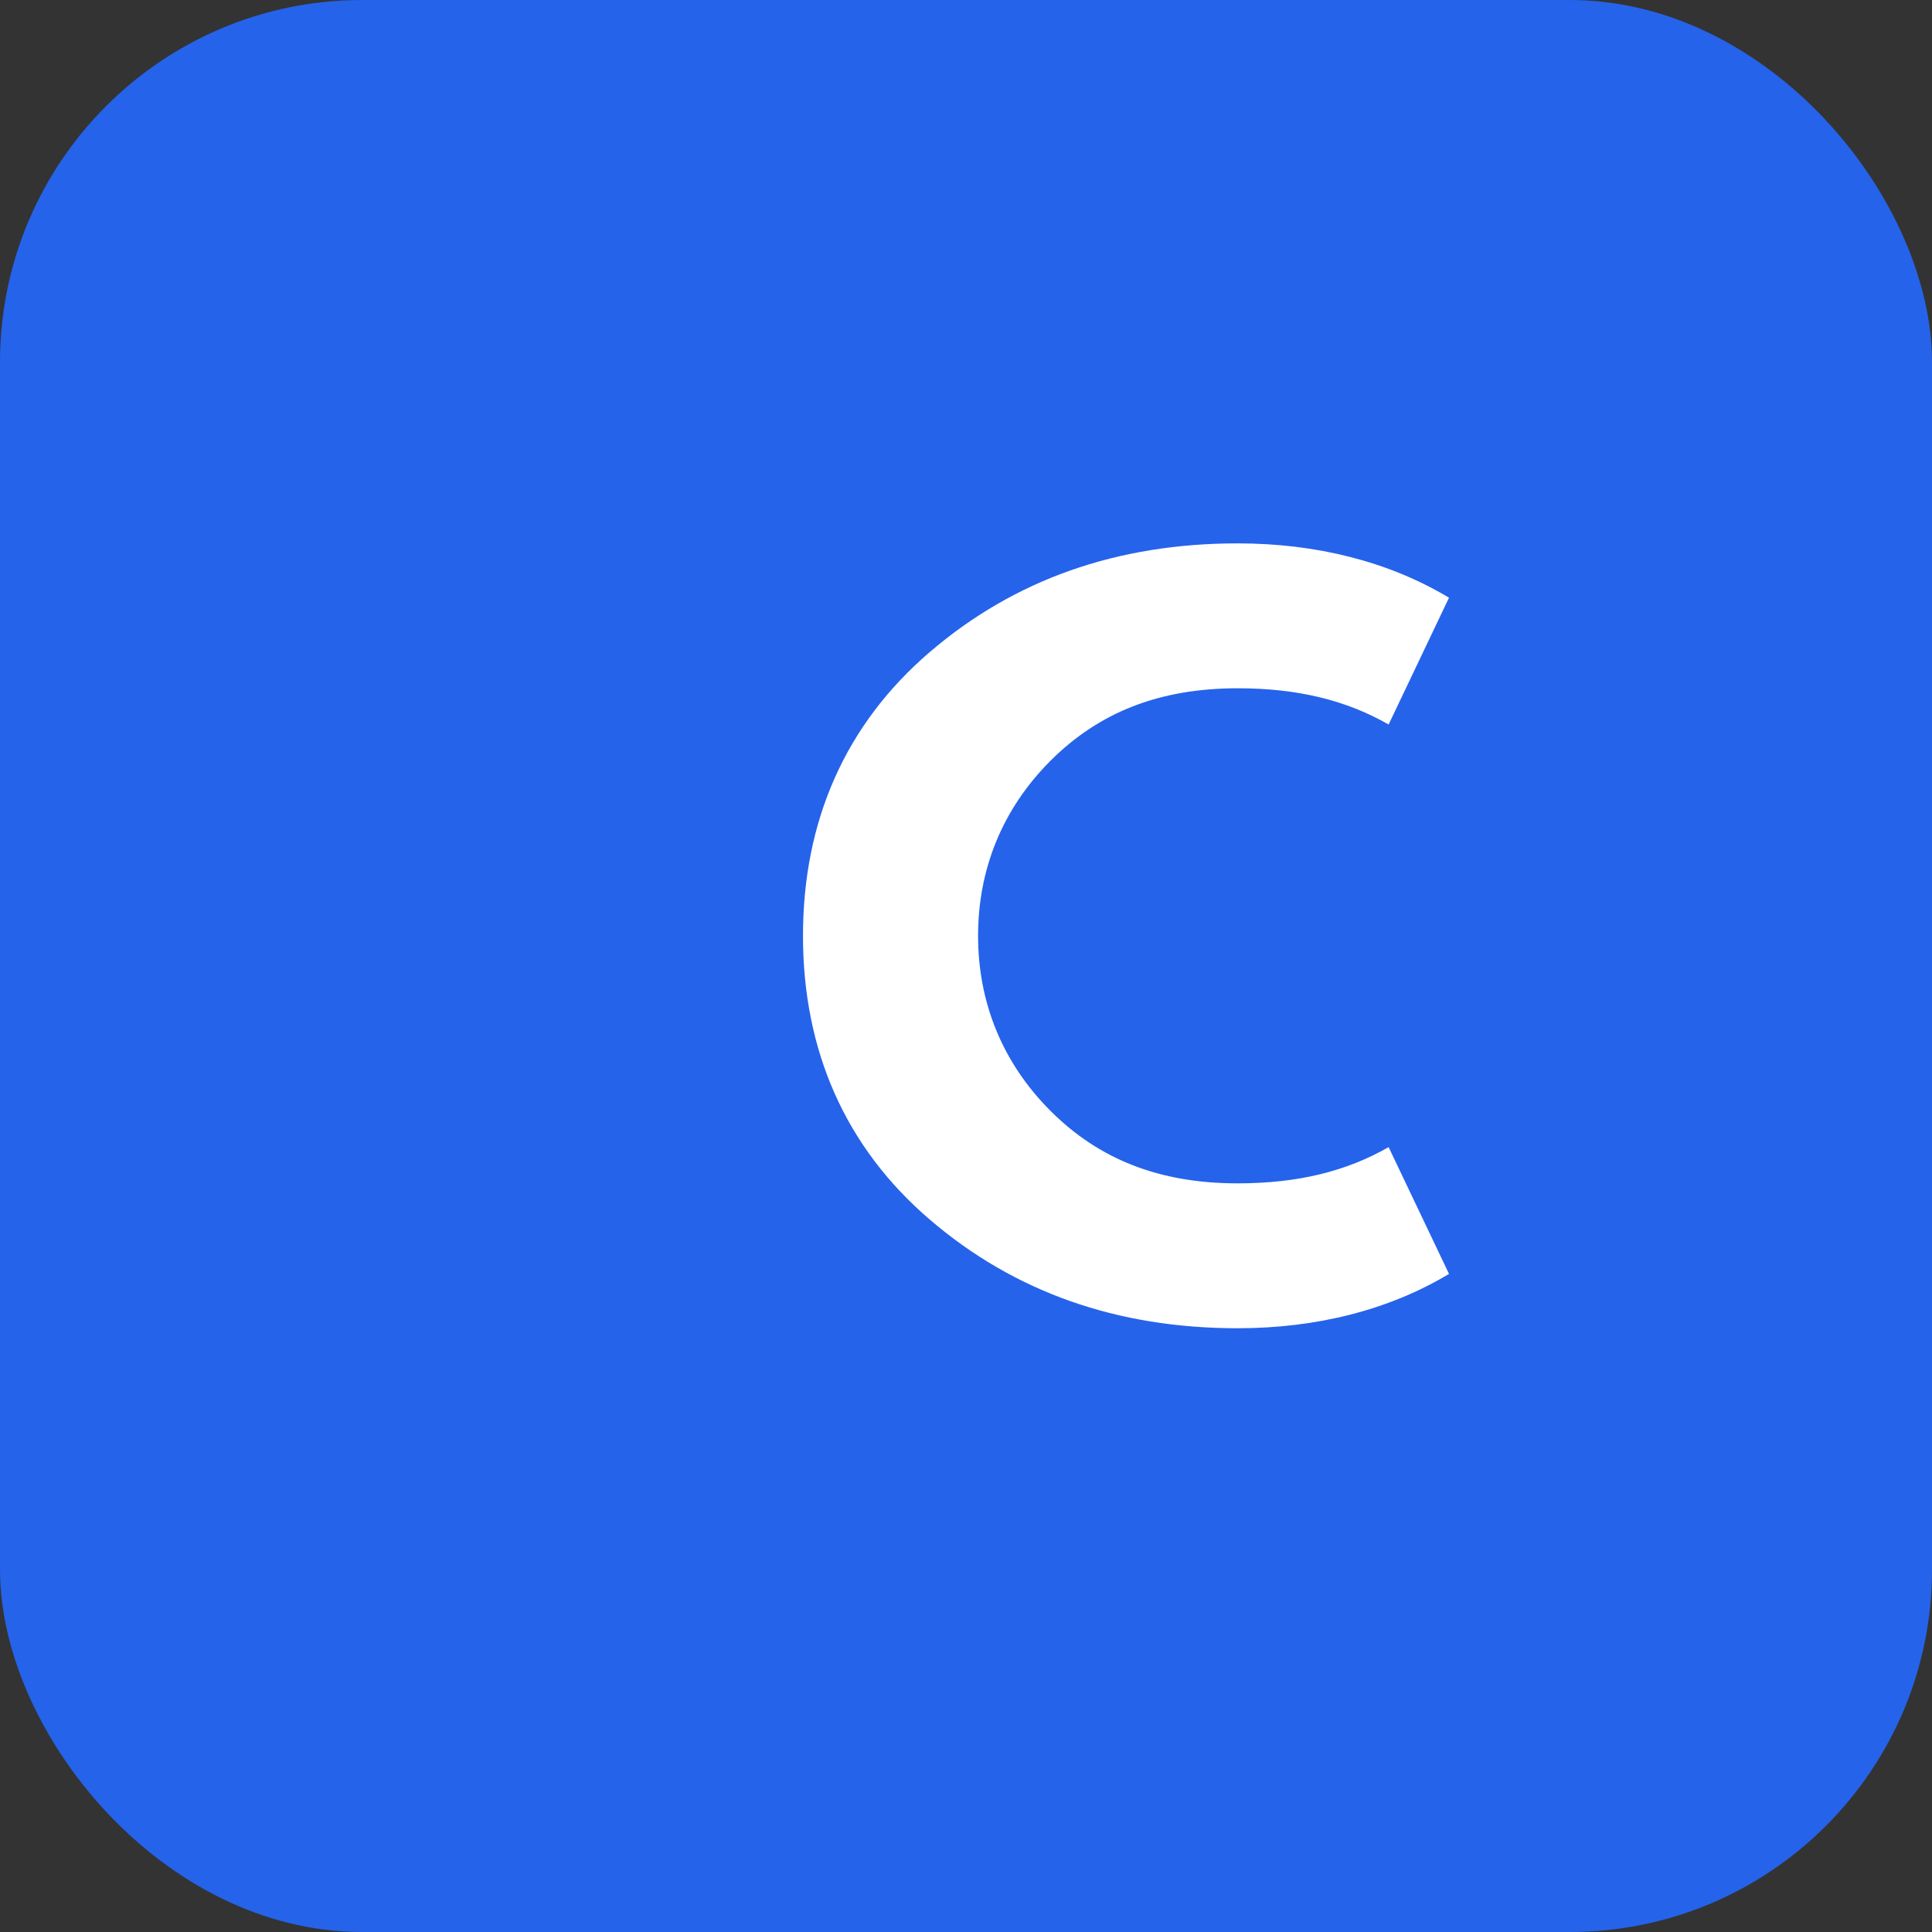
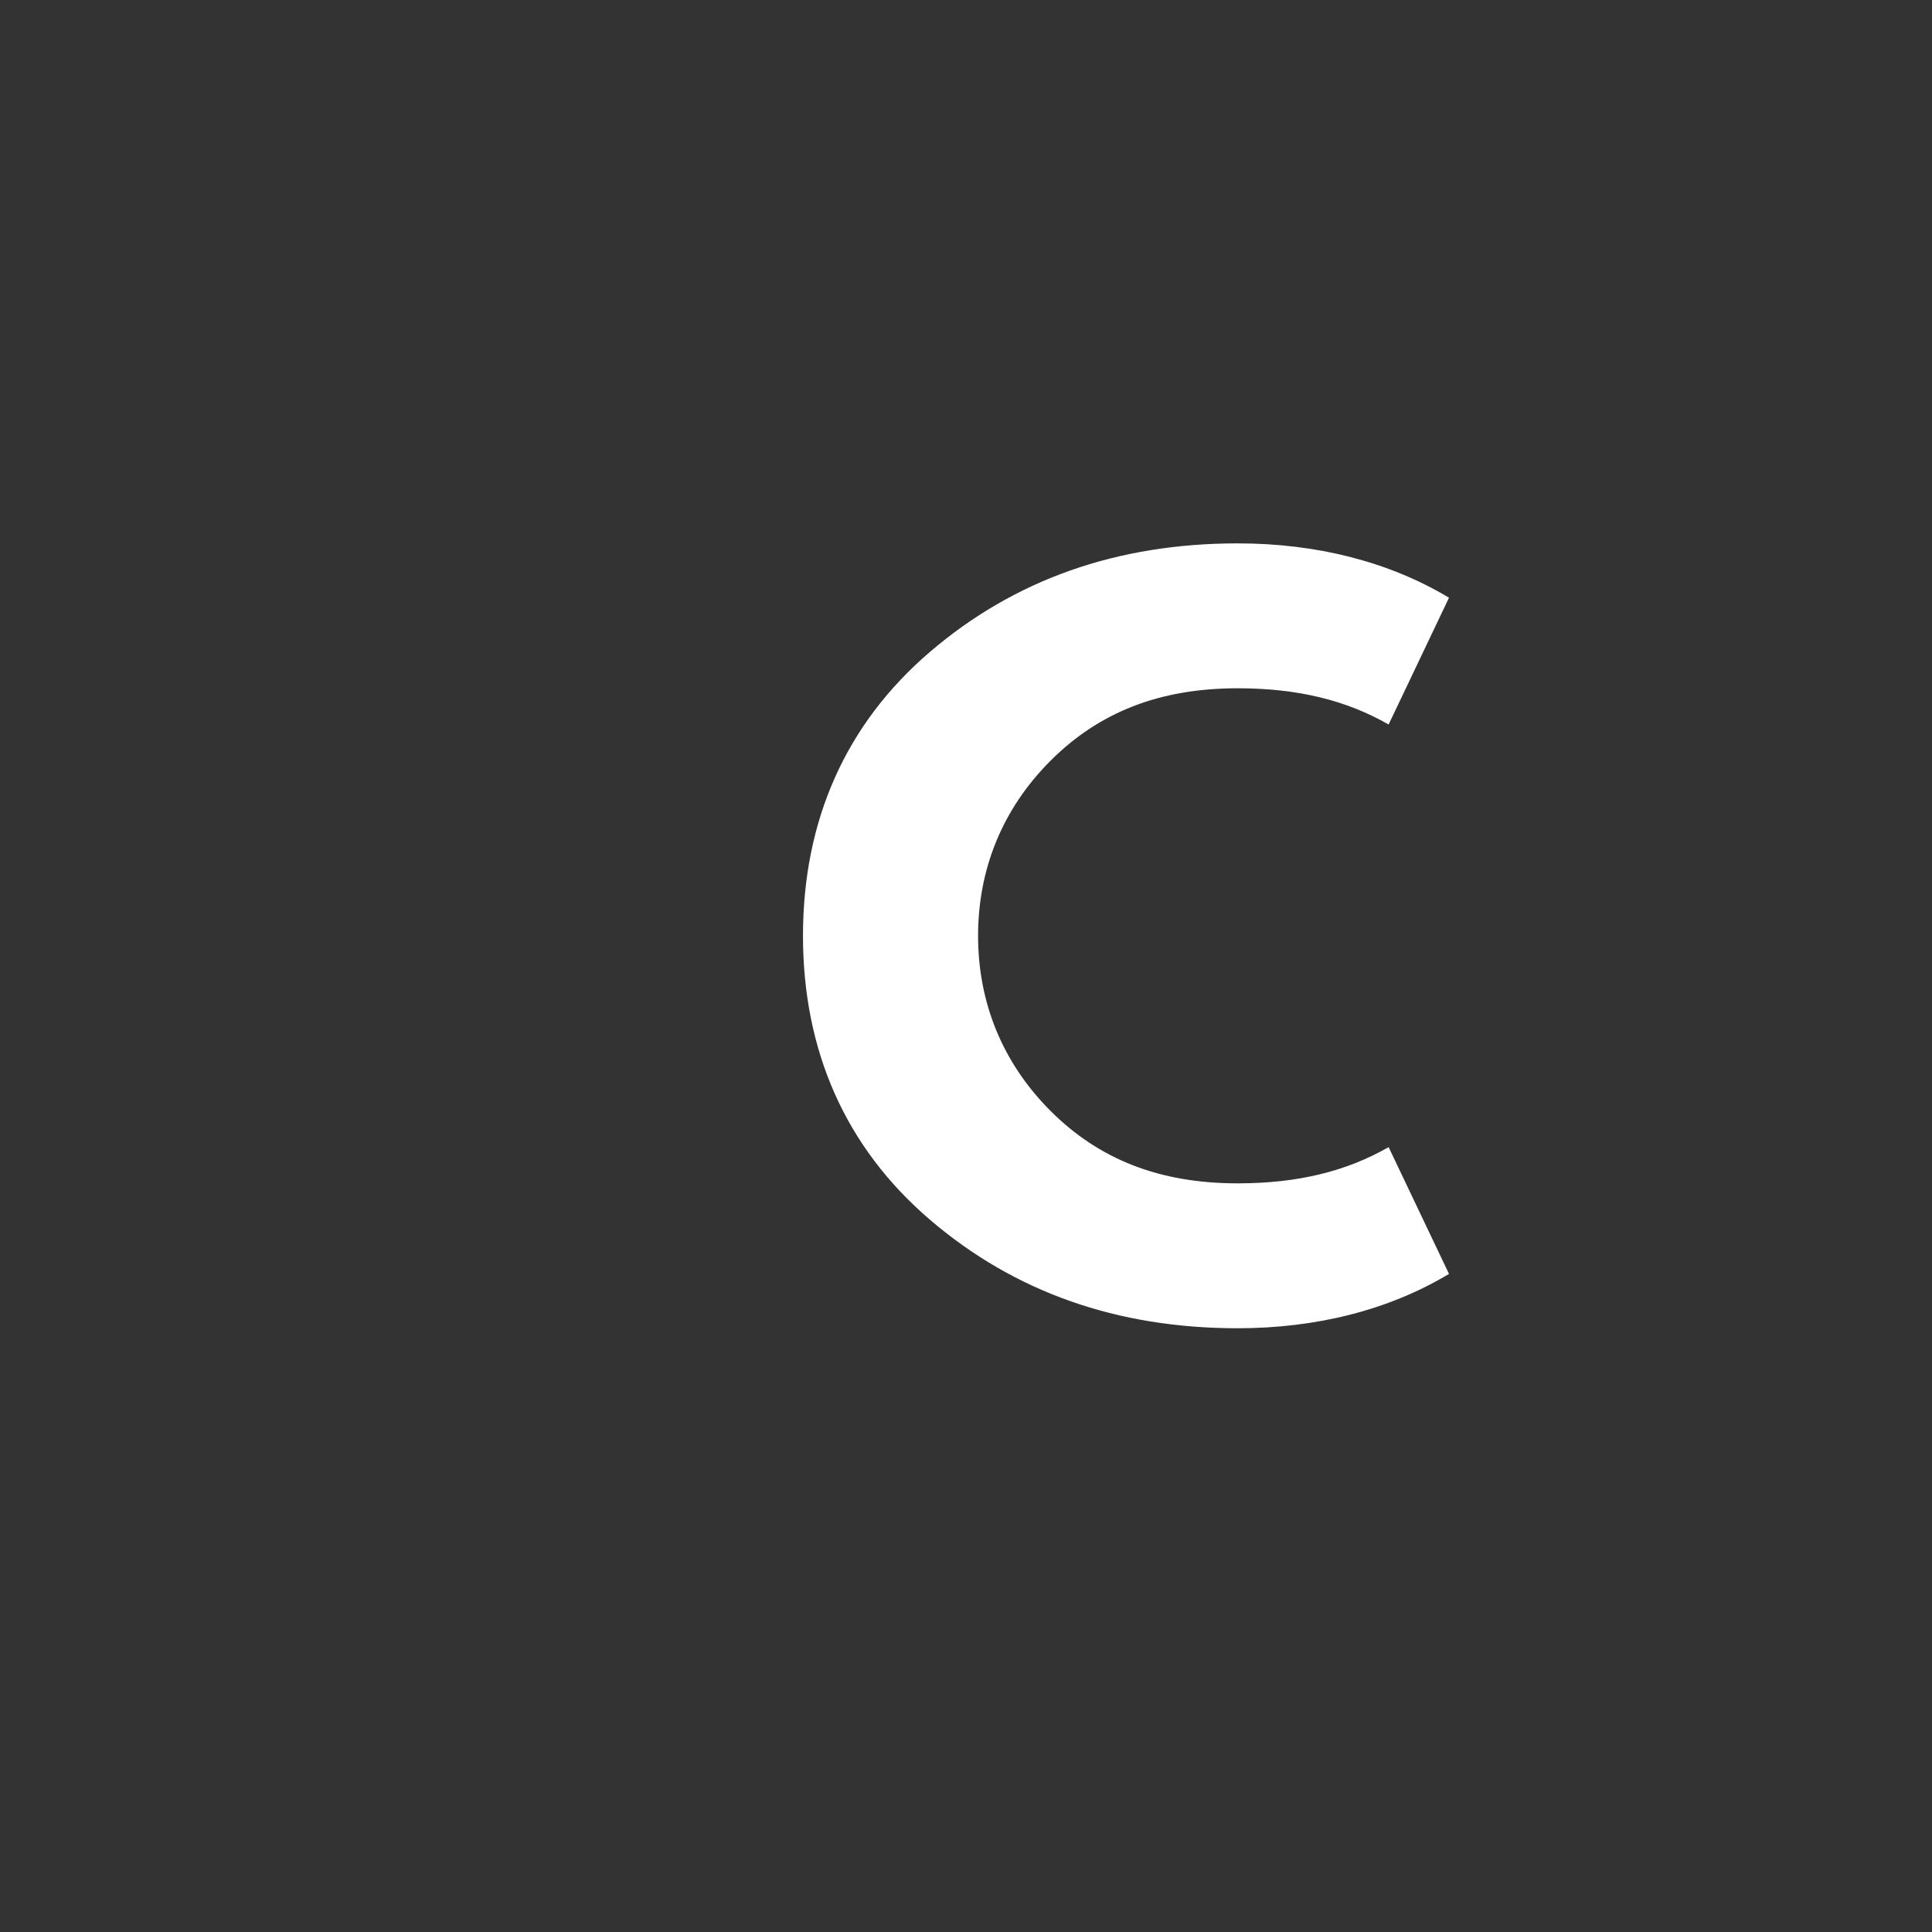
<svg xmlns="http://www.w3.org/2000/svg" viewBox="0 0 32 32">
  <rect x="0" y="0" width="32" height="32" fill="#333333" stroke="none" />
-   <rect width="32" height="32" rx="6" fill="#2563eb" />
  <path d="M 20.5 9 C 18.5 9 16.8 9.6 15.4 10.8 C 14 12 13.3 13.6 13.3 15.5 C 13.3 17.4 14 19 15.4 20.2 C 16.8 21.4 18.5 22 20.5 22 C 21.8 22 23 21.7 24 21.1 L 23 19 C 22.3 19.4 21.5 19.6 20.5 19.6 C 19.2 19.6 18.2 19.2 17.4 18.4 C 16.6 17.6 16.2 16.6 16.2 15.5 C 16.2 14.4 16.6 13.4 17.4 12.6 C 18.2 11.8 19.2 11.4 20.5 11.4 C 21.5 11.4 22.3 11.6 23 12 L 24 9.9 C 23 9.3 21.8 9 20.5 9 Z" fill="white" />
</svg>